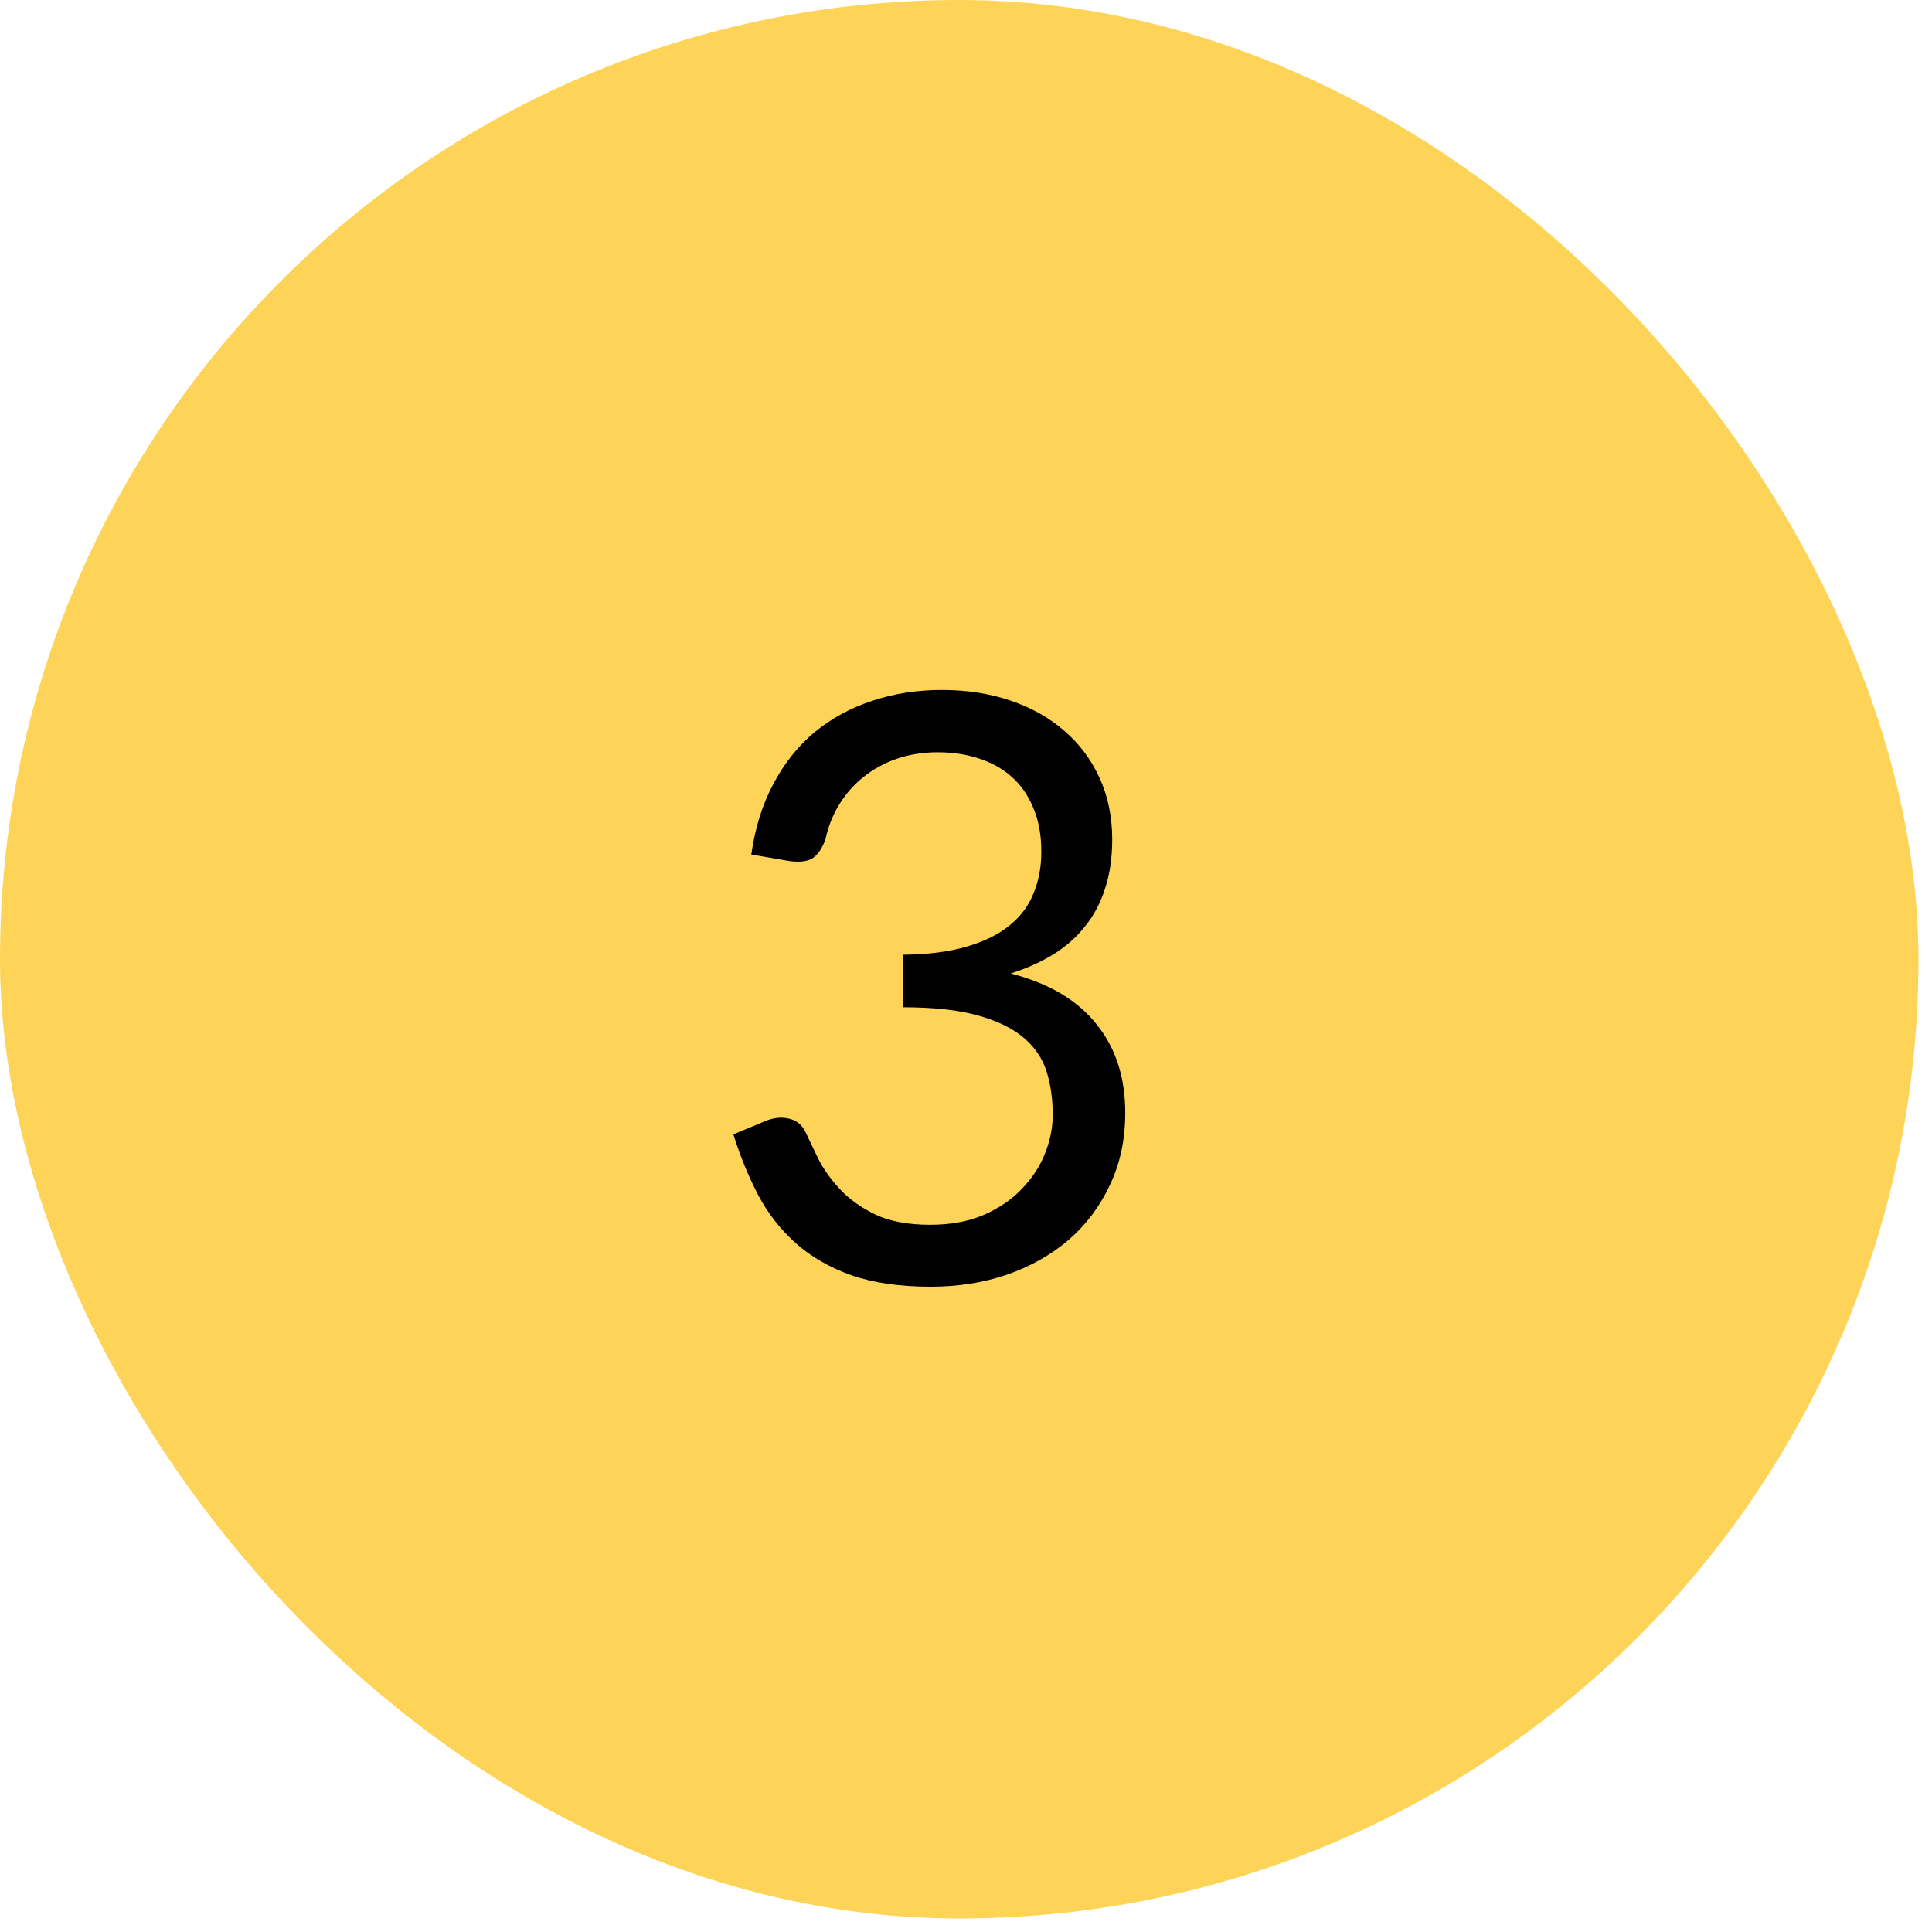
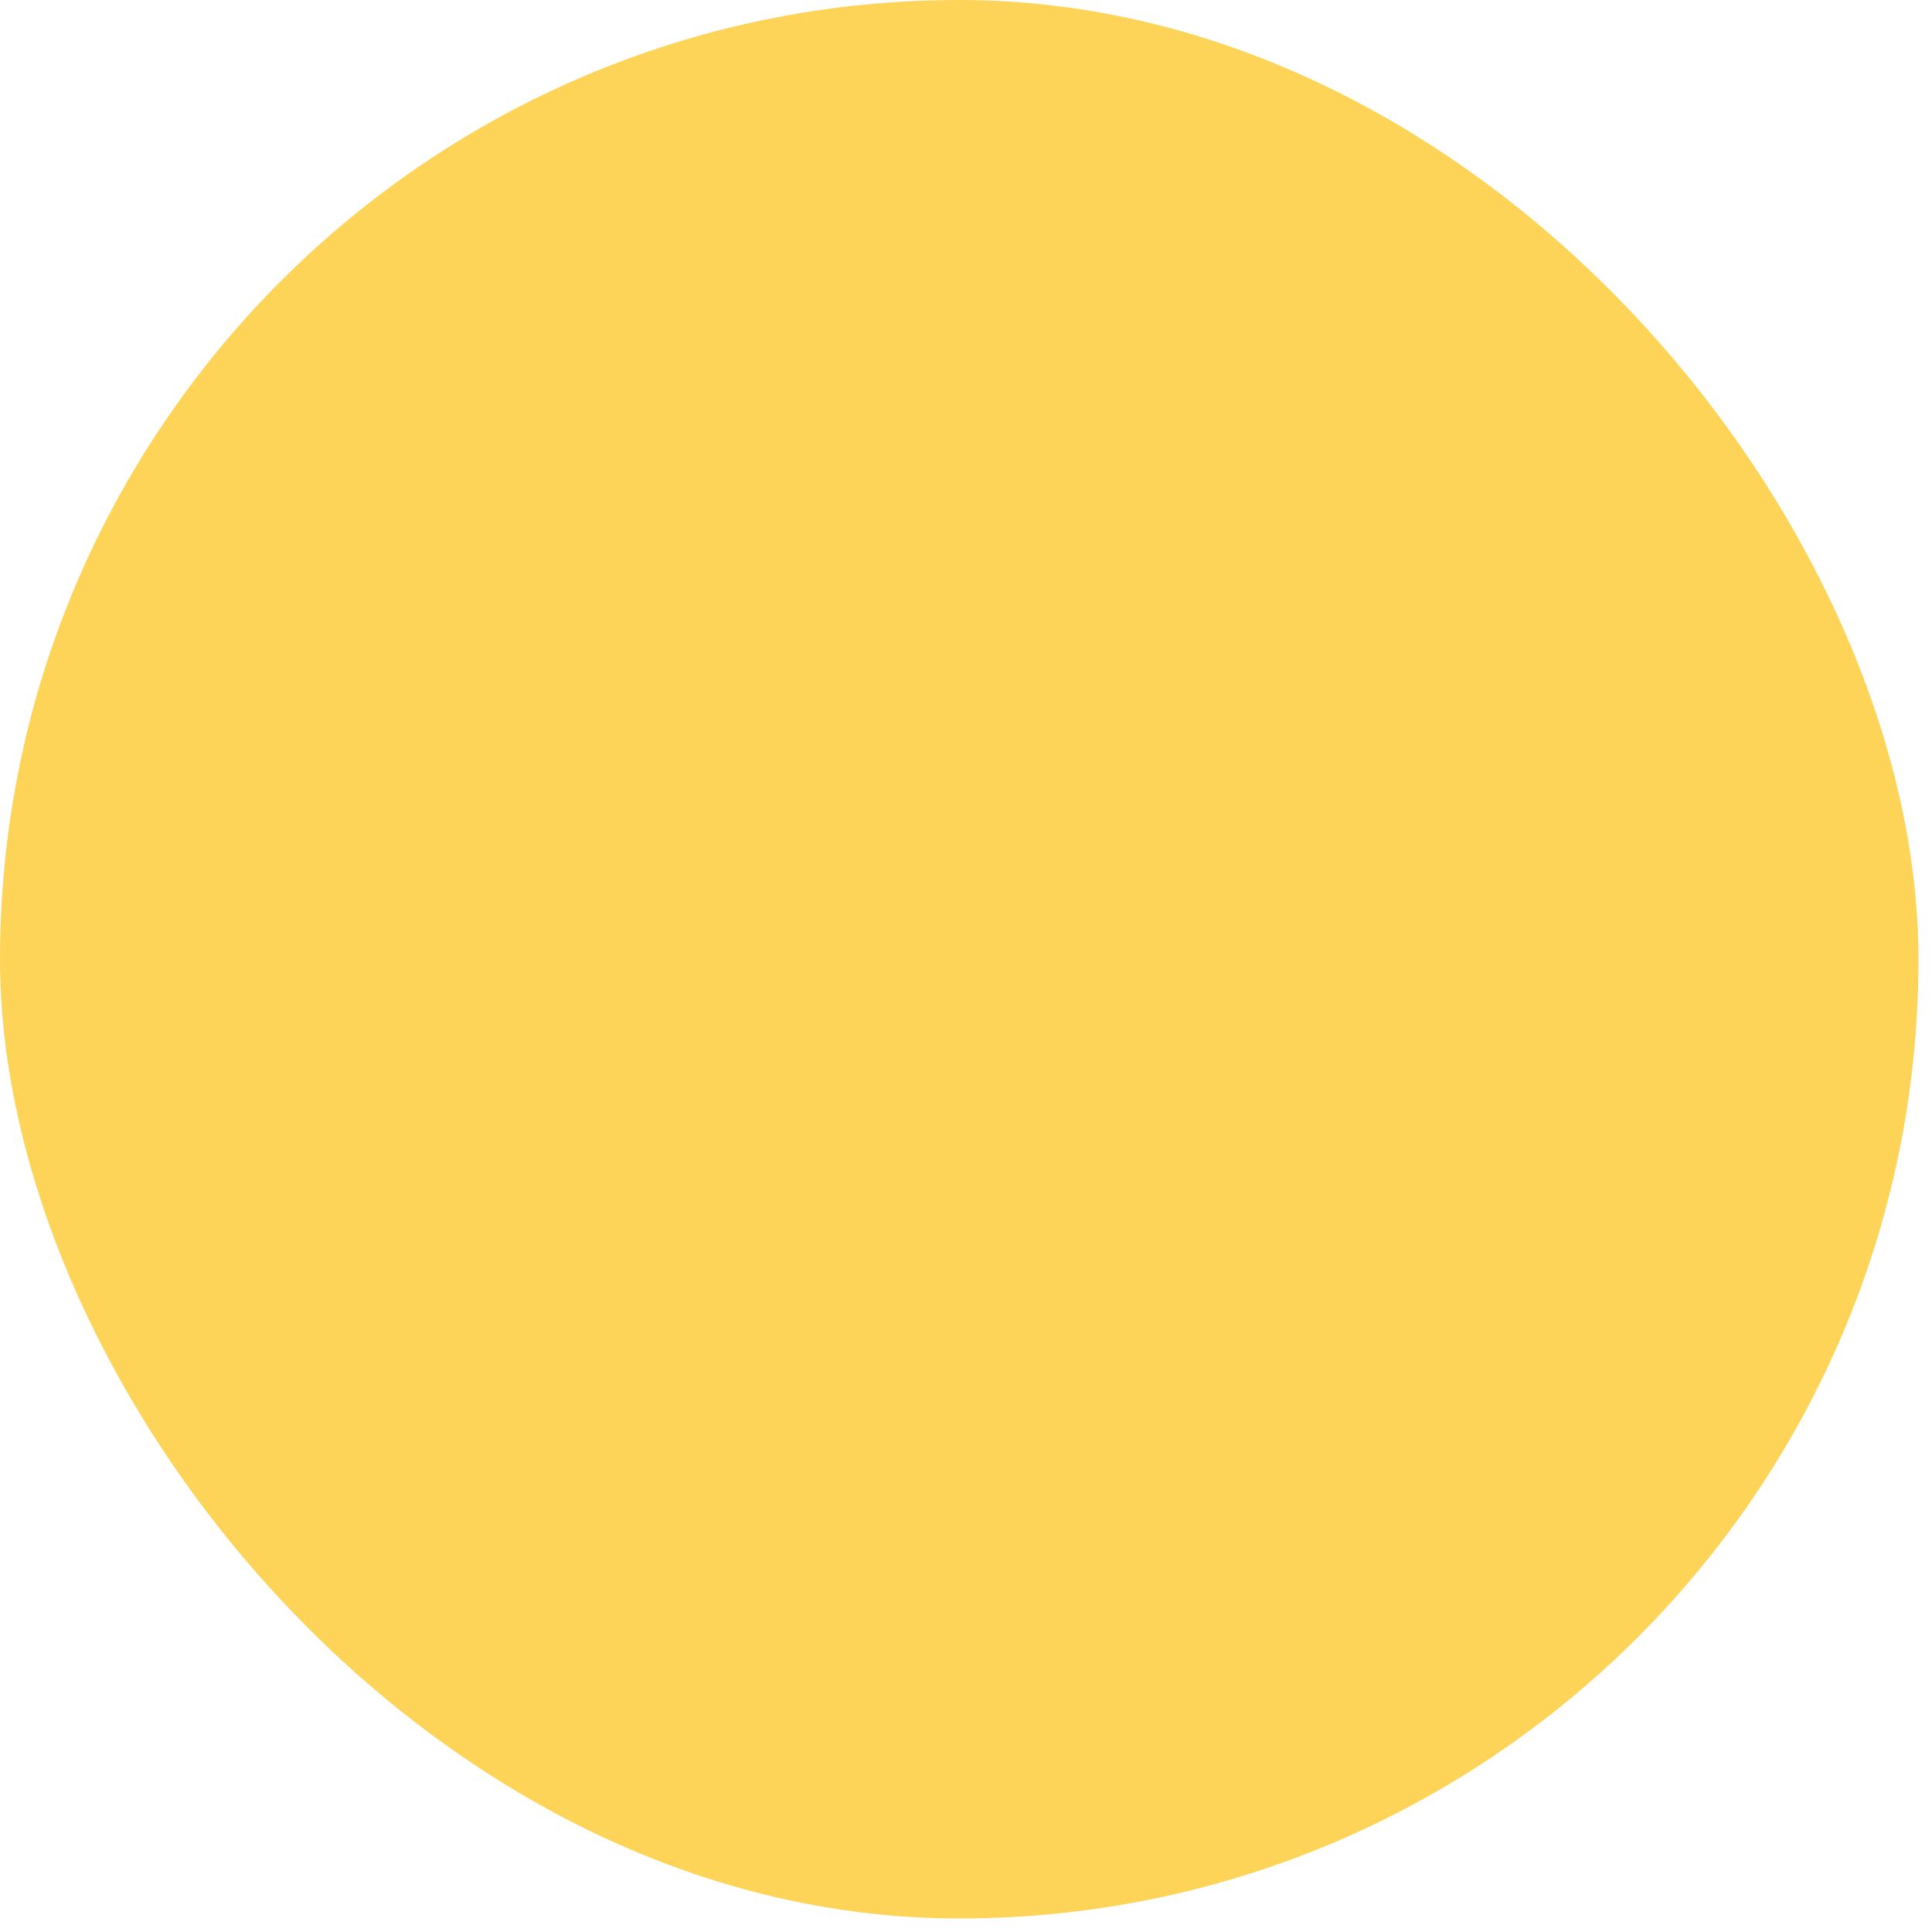
<svg xmlns="http://www.w3.org/2000/svg" width="83" height="83" viewBox="0 0 83 83" fill="none">
  <rect width="82.419" height="82.419" rx="41.209" fill="#FED458" />
-   <path d="M32.276 36.711C32.439 35.567 32.754 34.558 33.221 33.683C33.688 32.797 34.277 32.056 34.988 31.461C35.712 30.866 36.534 30.416 37.456 30.113C38.389 29.798 39.392 29.641 40.466 29.641C41.528 29.641 42.508 29.792 43.406 30.096C44.304 30.399 45.074 30.831 45.716 31.391C46.369 31.951 46.877 32.627 47.238 33.421C47.6 34.214 47.781 35.095 47.781 36.063C47.781 36.856 47.676 37.568 47.466 38.198C47.267 38.816 46.976 39.359 46.591 39.826C46.218 40.292 45.763 40.689 45.226 41.016C44.689 41.342 44.088 41.611 43.423 41.821C45.057 42.241 46.282 42.964 47.098 43.991C47.927 45.006 48.341 46.277 48.341 47.806C48.341 48.961 48.119 49.999 47.676 50.921C47.244 51.842 46.649 52.63 45.891 53.283C45.133 53.925 44.246 54.421 43.231 54.771C42.227 55.109 41.148 55.278 39.993 55.278C38.663 55.278 37.526 55.115 36.581 54.788C35.636 54.45 34.837 53.989 34.183 53.406C33.53 52.822 32.993 52.134 32.573 51.341C32.153 50.536 31.797 49.666 31.506 48.733L32.853 48.173C33.203 48.022 33.542 47.981 33.868 48.051C34.207 48.121 34.452 48.313 34.603 48.628C34.755 48.955 34.942 49.346 35.163 49.801C35.397 50.256 35.712 50.693 36.108 51.113C36.505 51.533 37.007 51.889 37.613 52.181C38.232 52.472 39.013 52.618 39.958 52.618C40.833 52.618 41.597 52.478 42.251 52.198C42.916 51.907 43.464 51.533 43.896 51.078C44.339 50.623 44.672 50.116 44.893 49.556C45.115 48.996 45.226 48.441 45.226 47.893C45.226 47.217 45.138 46.598 44.963 46.038C44.788 45.478 44.462 44.994 43.983 44.586C43.505 44.177 42.846 43.856 42.006 43.623C41.178 43.39 40.11 43.273 38.803 43.273V41.016C39.877 41.004 40.787 40.887 41.533 40.666C42.292 40.444 42.904 40.141 43.371 39.756C43.849 39.371 44.193 38.91 44.403 38.373C44.625 37.837 44.736 37.242 44.736 36.588C44.736 35.865 44.619 35.235 44.386 34.698C44.164 34.161 43.855 33.718 43.458 33.368C43.062 33.018 42.589 32.756 42.041 32.581C41.504 32.406 40.921 32.318 40.291 32.318C39.661 32.318 39.072 32.411 38.523 32.598C37.987 32.785 37.508 33.047 37.088 33.386C36.68 33.712 36.336 34.103 36.056 34.558C35.776 35.013 35.578 35.515 35.461 36.063C35.309 36.471 35.117 36.746 34.883 36.886C34.662 37.014 34.335 37.049 33.903 36.991L32.276 36.711Z" fill="black" />
</svg>